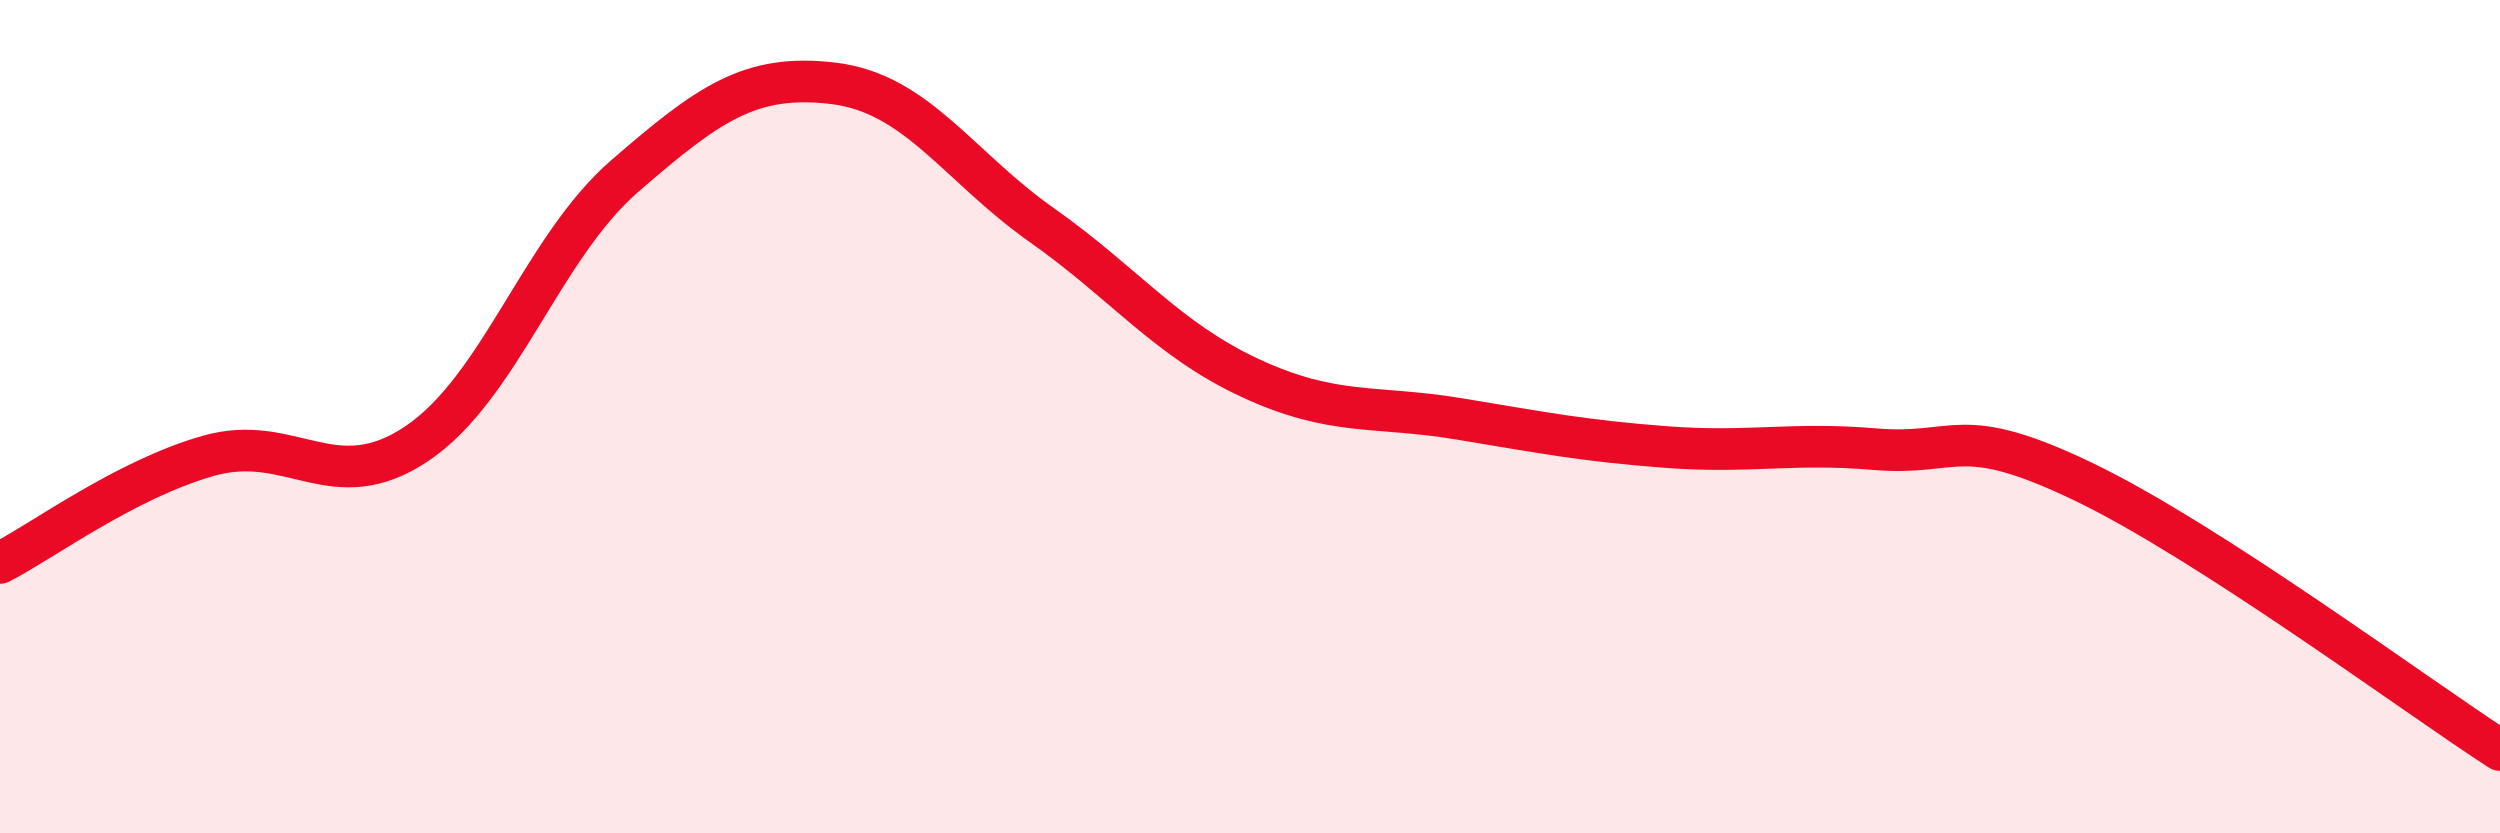
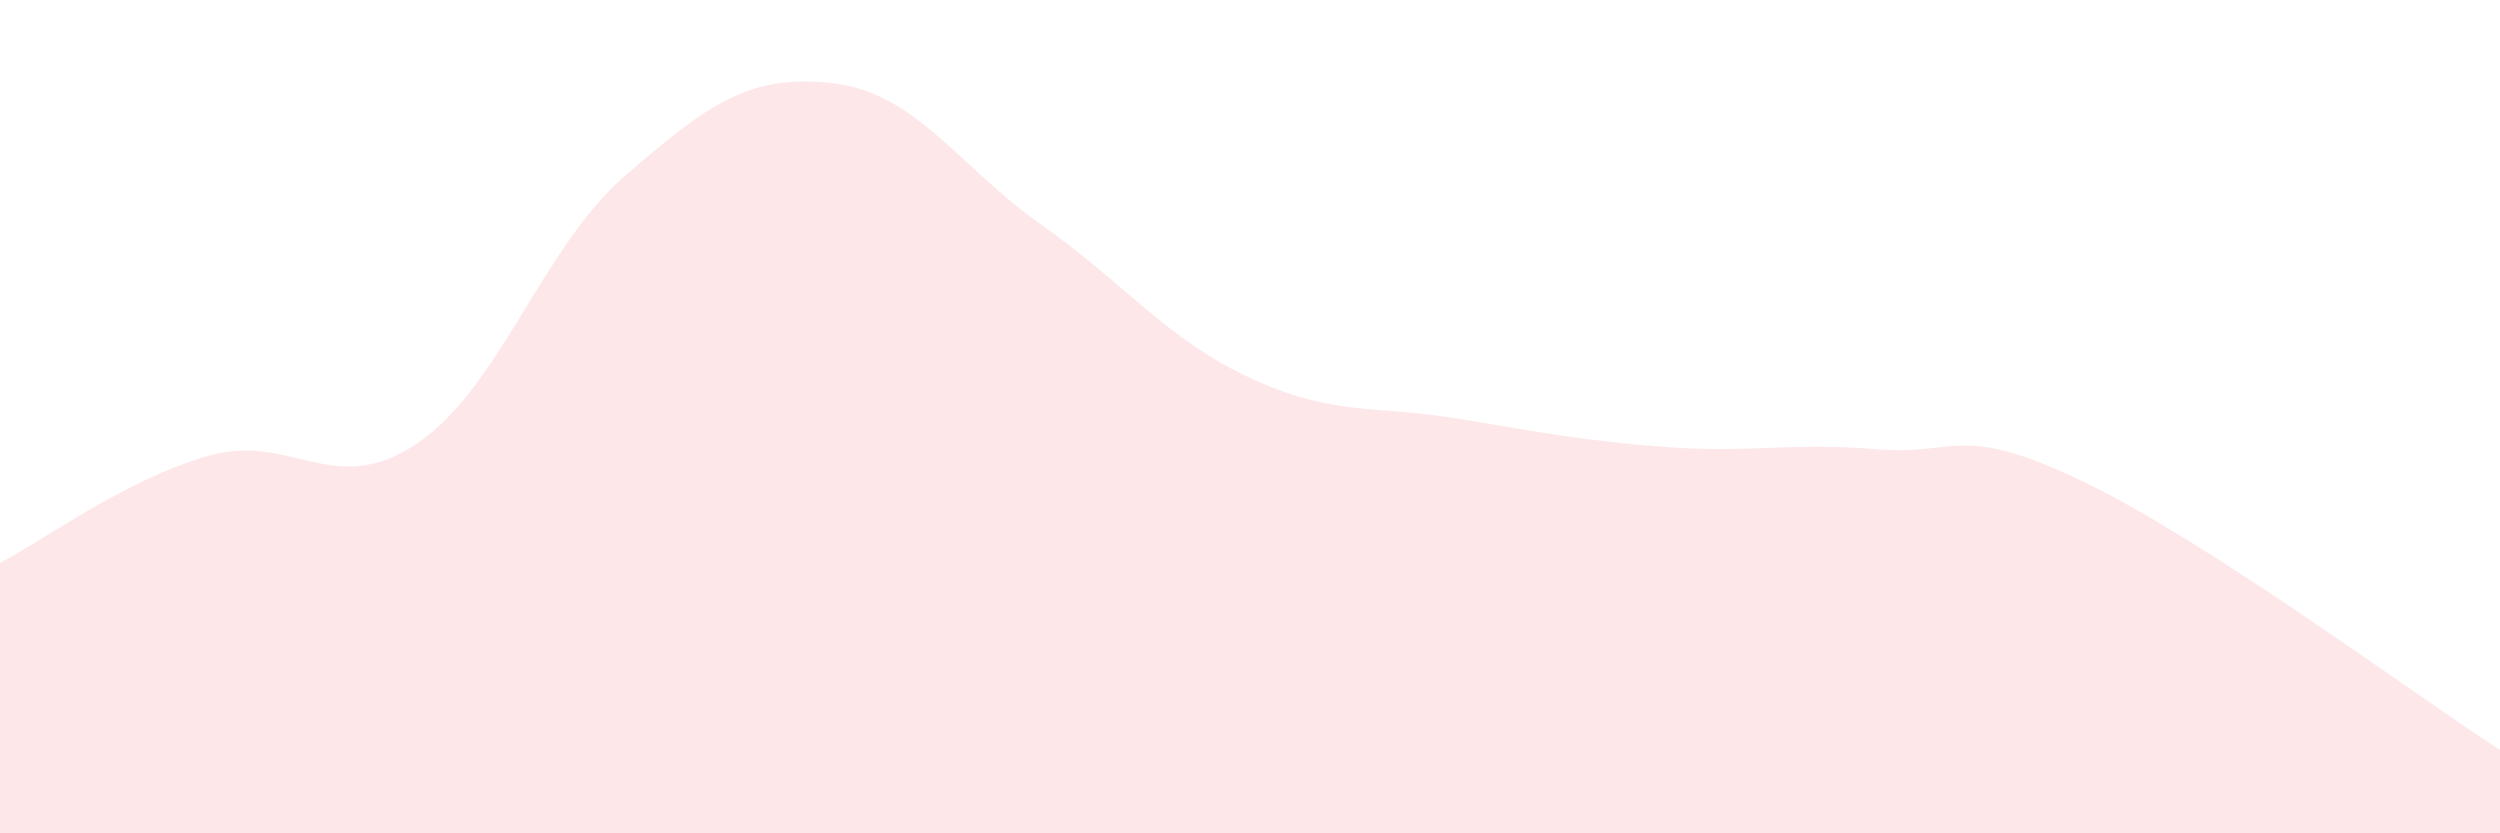
<svg xmlns="http://www.w3.org/2000/svg" width="60" height="20" viewBox="0 0 60 20">
  <path d="M 0,13.51 C 1,13 3,11.51 5,10.94 C 7,10.37 8,11.99 10,10.65 C 12,9.31 13,5.95 15,4.22 C 17,2.49 18,1.76 20,2 C 22,2.24 23,3.99 25,5.4 C 27,6.81 28,8.14 30,9.07 C 32,10 33,9.72 35,10.05 C 37,10.38 38,10.58 40,10.73 C 42,10.88 43,10.61 45,10.78 C 47,10.95 47,10.12 50,11.56 C 53,13 58,16.71 60,18L60 20L0 20Z" fill="#EB0A25" opacity="0.1" stroke-linecap="round" stroke-linejoin="round" />
-   <path d="M 0,13.51 C 1,13 3,11.51 5,10.94 C 7,10.37 8,11.99 10,10.65 C 12,9.31 13,5.95 15,4.22 C 17,2.49 18,1.76 20,2 C 22,2.24 23,3.99 25,5.4 C 27,6.81 28,8.14 30,9.07 C 32,10 33,9.72 35,10.05 C 37,10.38 38,10.58 40,10.73 C 42,10.88 43,10.61 45,10.78 C 47,10.95 47,10.12 50,11.56 C 53,13 58,16.71 60,18" stroke="#EB0A25" stroke-width="1" fill="none" stroke-linecap="round" stroke-linejoin="round" />
</svg>